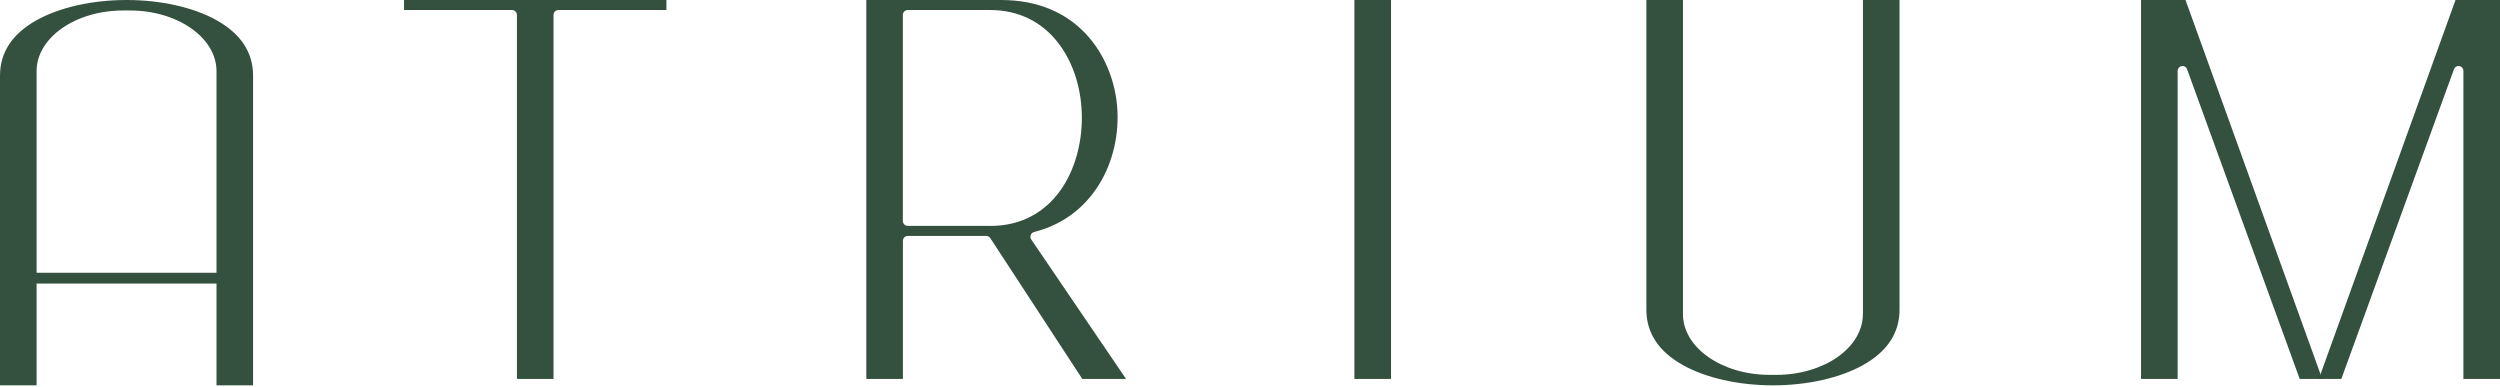
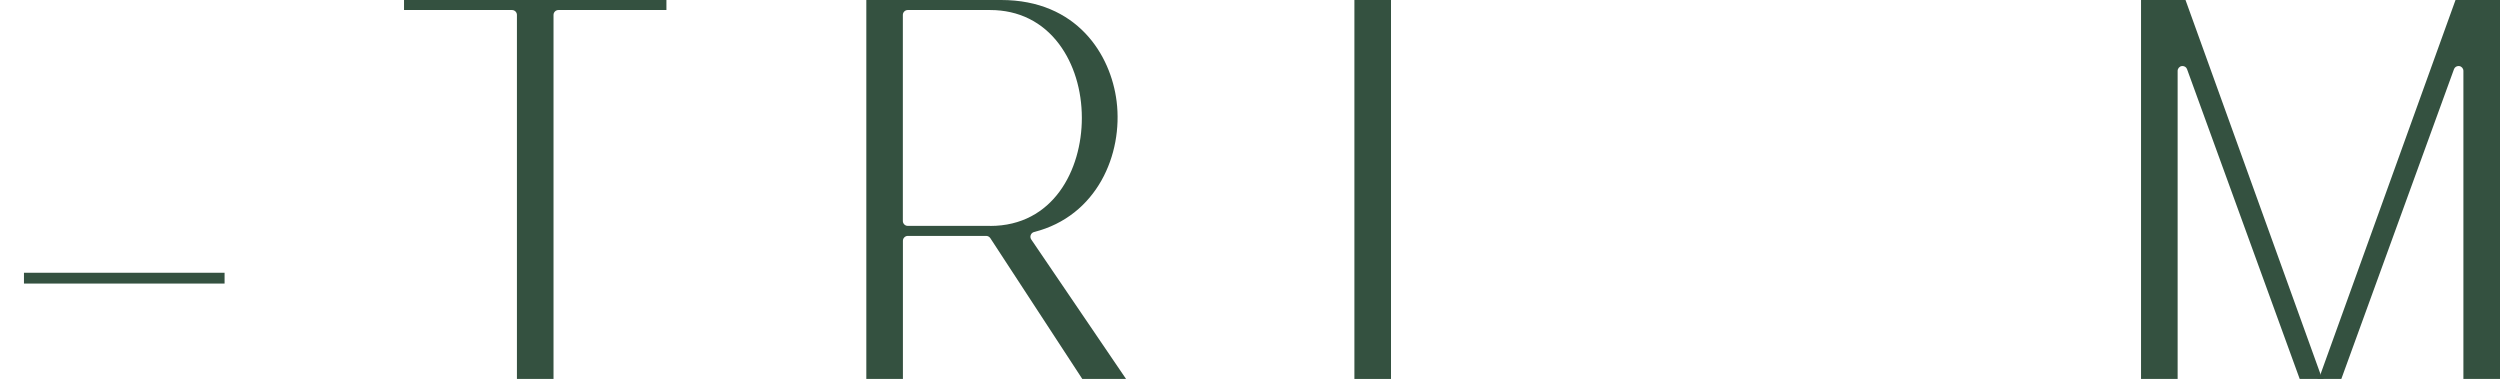
<svg xmlns="http://www.w3.org/2000/svg" width="1196" height="185" viewBox="0 0 1196 185" fill="none">
  <path d="M665.454 0H647.947V181.292H665.454V0Z" fill="#345140" />
  <path fill-rule="evenodd" clip-rule="evenodd" d="M193.284 4.797H244.962C246.239 4.797 247.298 5.856 247.298 7.133V181.292H264.804V7.133C264.804 5.856 265.863 4.797 267.14 4.797H318.818V0H193.284V4.797Z" fill="#345140" />
-   <path fill-rule="evenodd" clip-rule="evenodd" d="M891.198 150.298C891.198 166.309 872.633 179.33 849.769 179.33H846.56C823.727 179.33 805.132 166.309 805.132 150.298V0H787.625V148.18C787.625 159.238 793.481 168.147 805.038 174.626C816.003 180.794 831.733 184.345 848.18 184.345C864.627 184.345 880.358 180.794 891.323 174.626C902.88 168.147 908.736 159.238 908.736 148.18V0H891.229V150.298H891.198Z" fill="#345140" />
-   <path fill-rule="evenodd" clip-rule="evenodd" d="M103.698 9.719C92.733 3.551 77.003 0 60.556 0C44.108 0 28.377 3.551 17.413 9.719C5.856 16.198 0 25.107 0 36.165V184.345H17.506V34.047C17.506 18.036 36.072 5.015 58.936 5.015H62.144C84.977 5.015 103.574 18.036 103.574 34.047V184.345H121.079V36.165C121.079 25.107 115.223 16.198 103.666 9.719H103.698Z" fill="#345140" />
  <path fill-rule="evenodd" clip-rule="evenodd" d="M1109.87 179.766C1109.59 180.576 1108.87 181.168 1108.03 181.292H1120.09L1173.98 33.112C1174.32 32.178 1175.19 31.586 1176.16 31.586C1176.28 31.586 1176.44 31.586 1176.56 31.617C1177.68 31.804 1178.49 32.77 1178.49 33.922V181.292H1196V0H1174.72L1109.87 179.766Z" fill="#345140" />
  <path fill-rule="evenodd" clip-rule="evenodd" d="M1112.24 181.292C1111.4 181.168 1110.68 180.576 1110.4 179.766L1045.55 0H1024.27V181.292H1041.78V33.922C1041.78 32.801 1042.59 31.804 1043.71 31.617C1043.83 31.617 1043.99 31.586 1044.11 31.586C1045.08 31.586 1045.98 32.178 1046.29 33.112L1100.18 181.292H1112.24Z" fill="#345140" />
  <path fill-rule="evenodd" clip-rule="evenodd" d="M538.705 181.292L493.351 114.569C492.915 113.946 492.821 113.136 493.102 112.42C493.382 111.703 493.974 111.174 494.722 110.987C524.781 103.386 537.335 73.825 534.189 48.5C531.417 26.135 515.25 0 478.929 0H414.448V181.292H431.955V115.192C431.955 113.915 433.014 112.856 434.291 112.856H471.796C472.574 112.856 473.322 113.261 473.758 113.915L517.773 181.292H538.705ZM473.695 108.059H434.26C432.983 108.059 431.924 107 431.924 105.723V7.133C431.924 5.856 432.983 4.797 434.26 4.797H473.695C487.277 4.797 498.709 10.435 506.715 21.151C513.692 30.496 517.555 43.018 517.555 56.444C517.555 81.301 503.848 108.09 473.695 108.09V108.059Z" fill="#345140" />
  <path d="M107.436 130.486H11.463V135.657H107.436V130.486Z" fill="#345140" />
</svg>